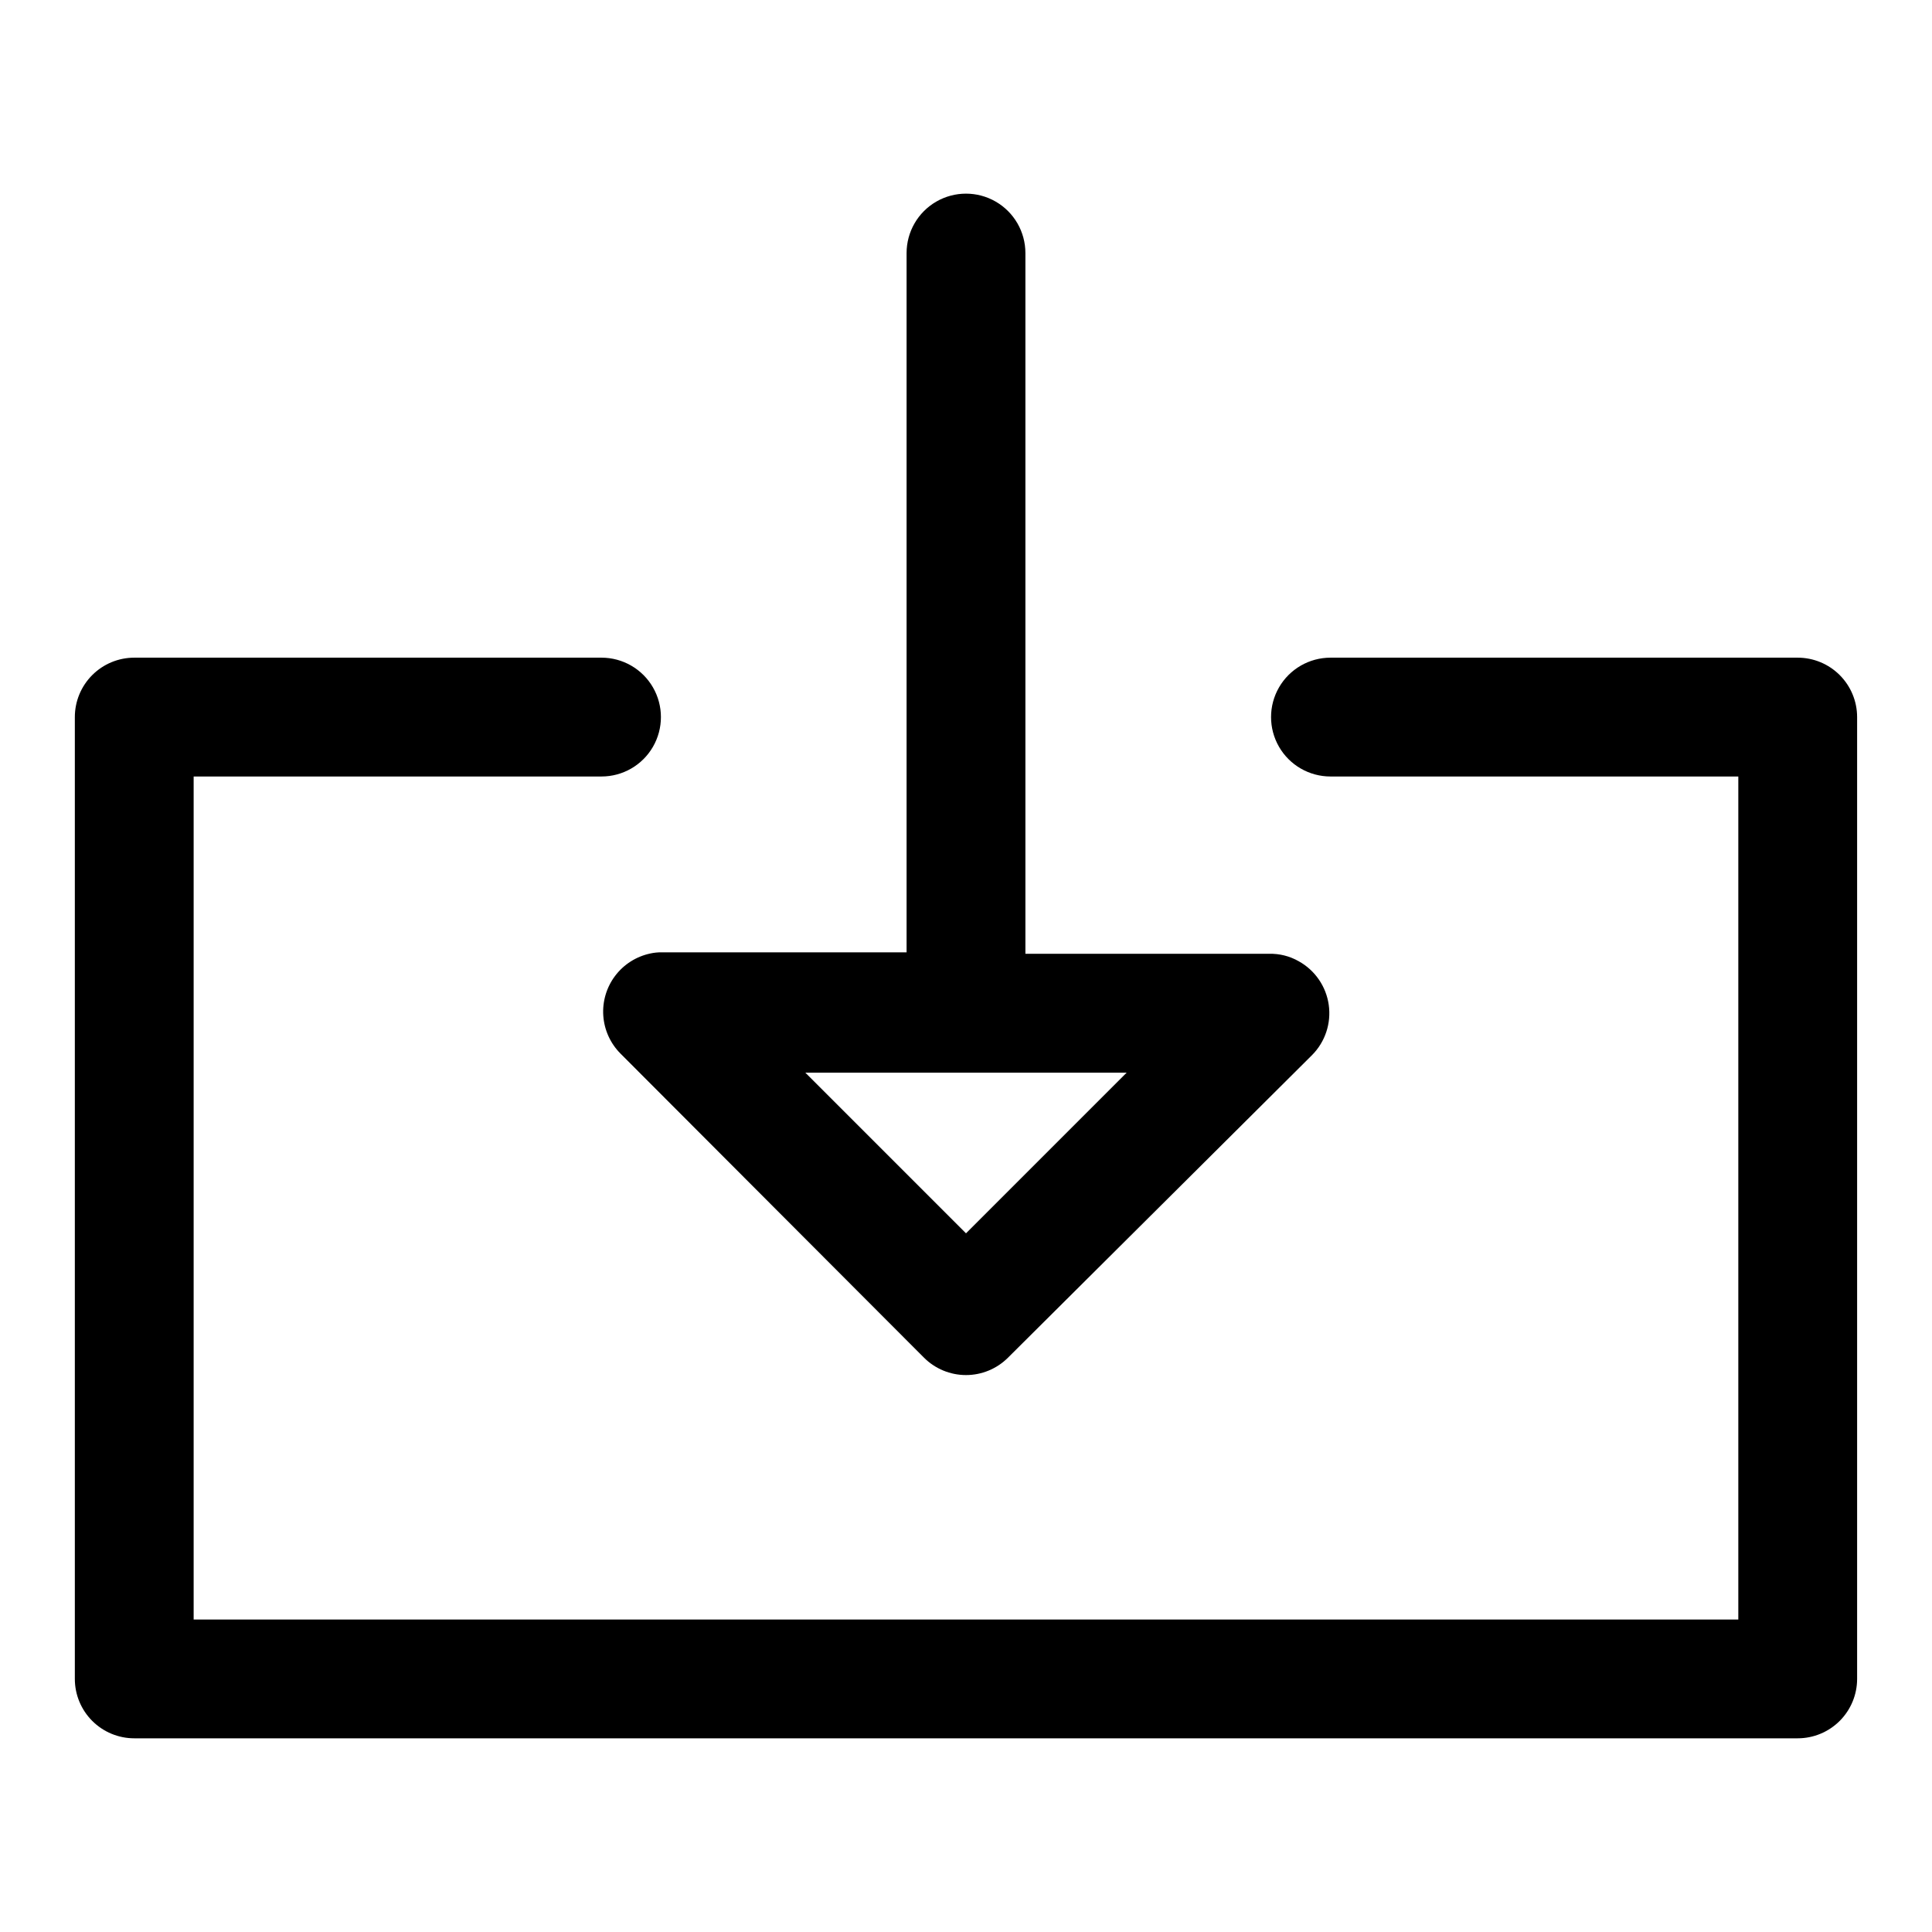
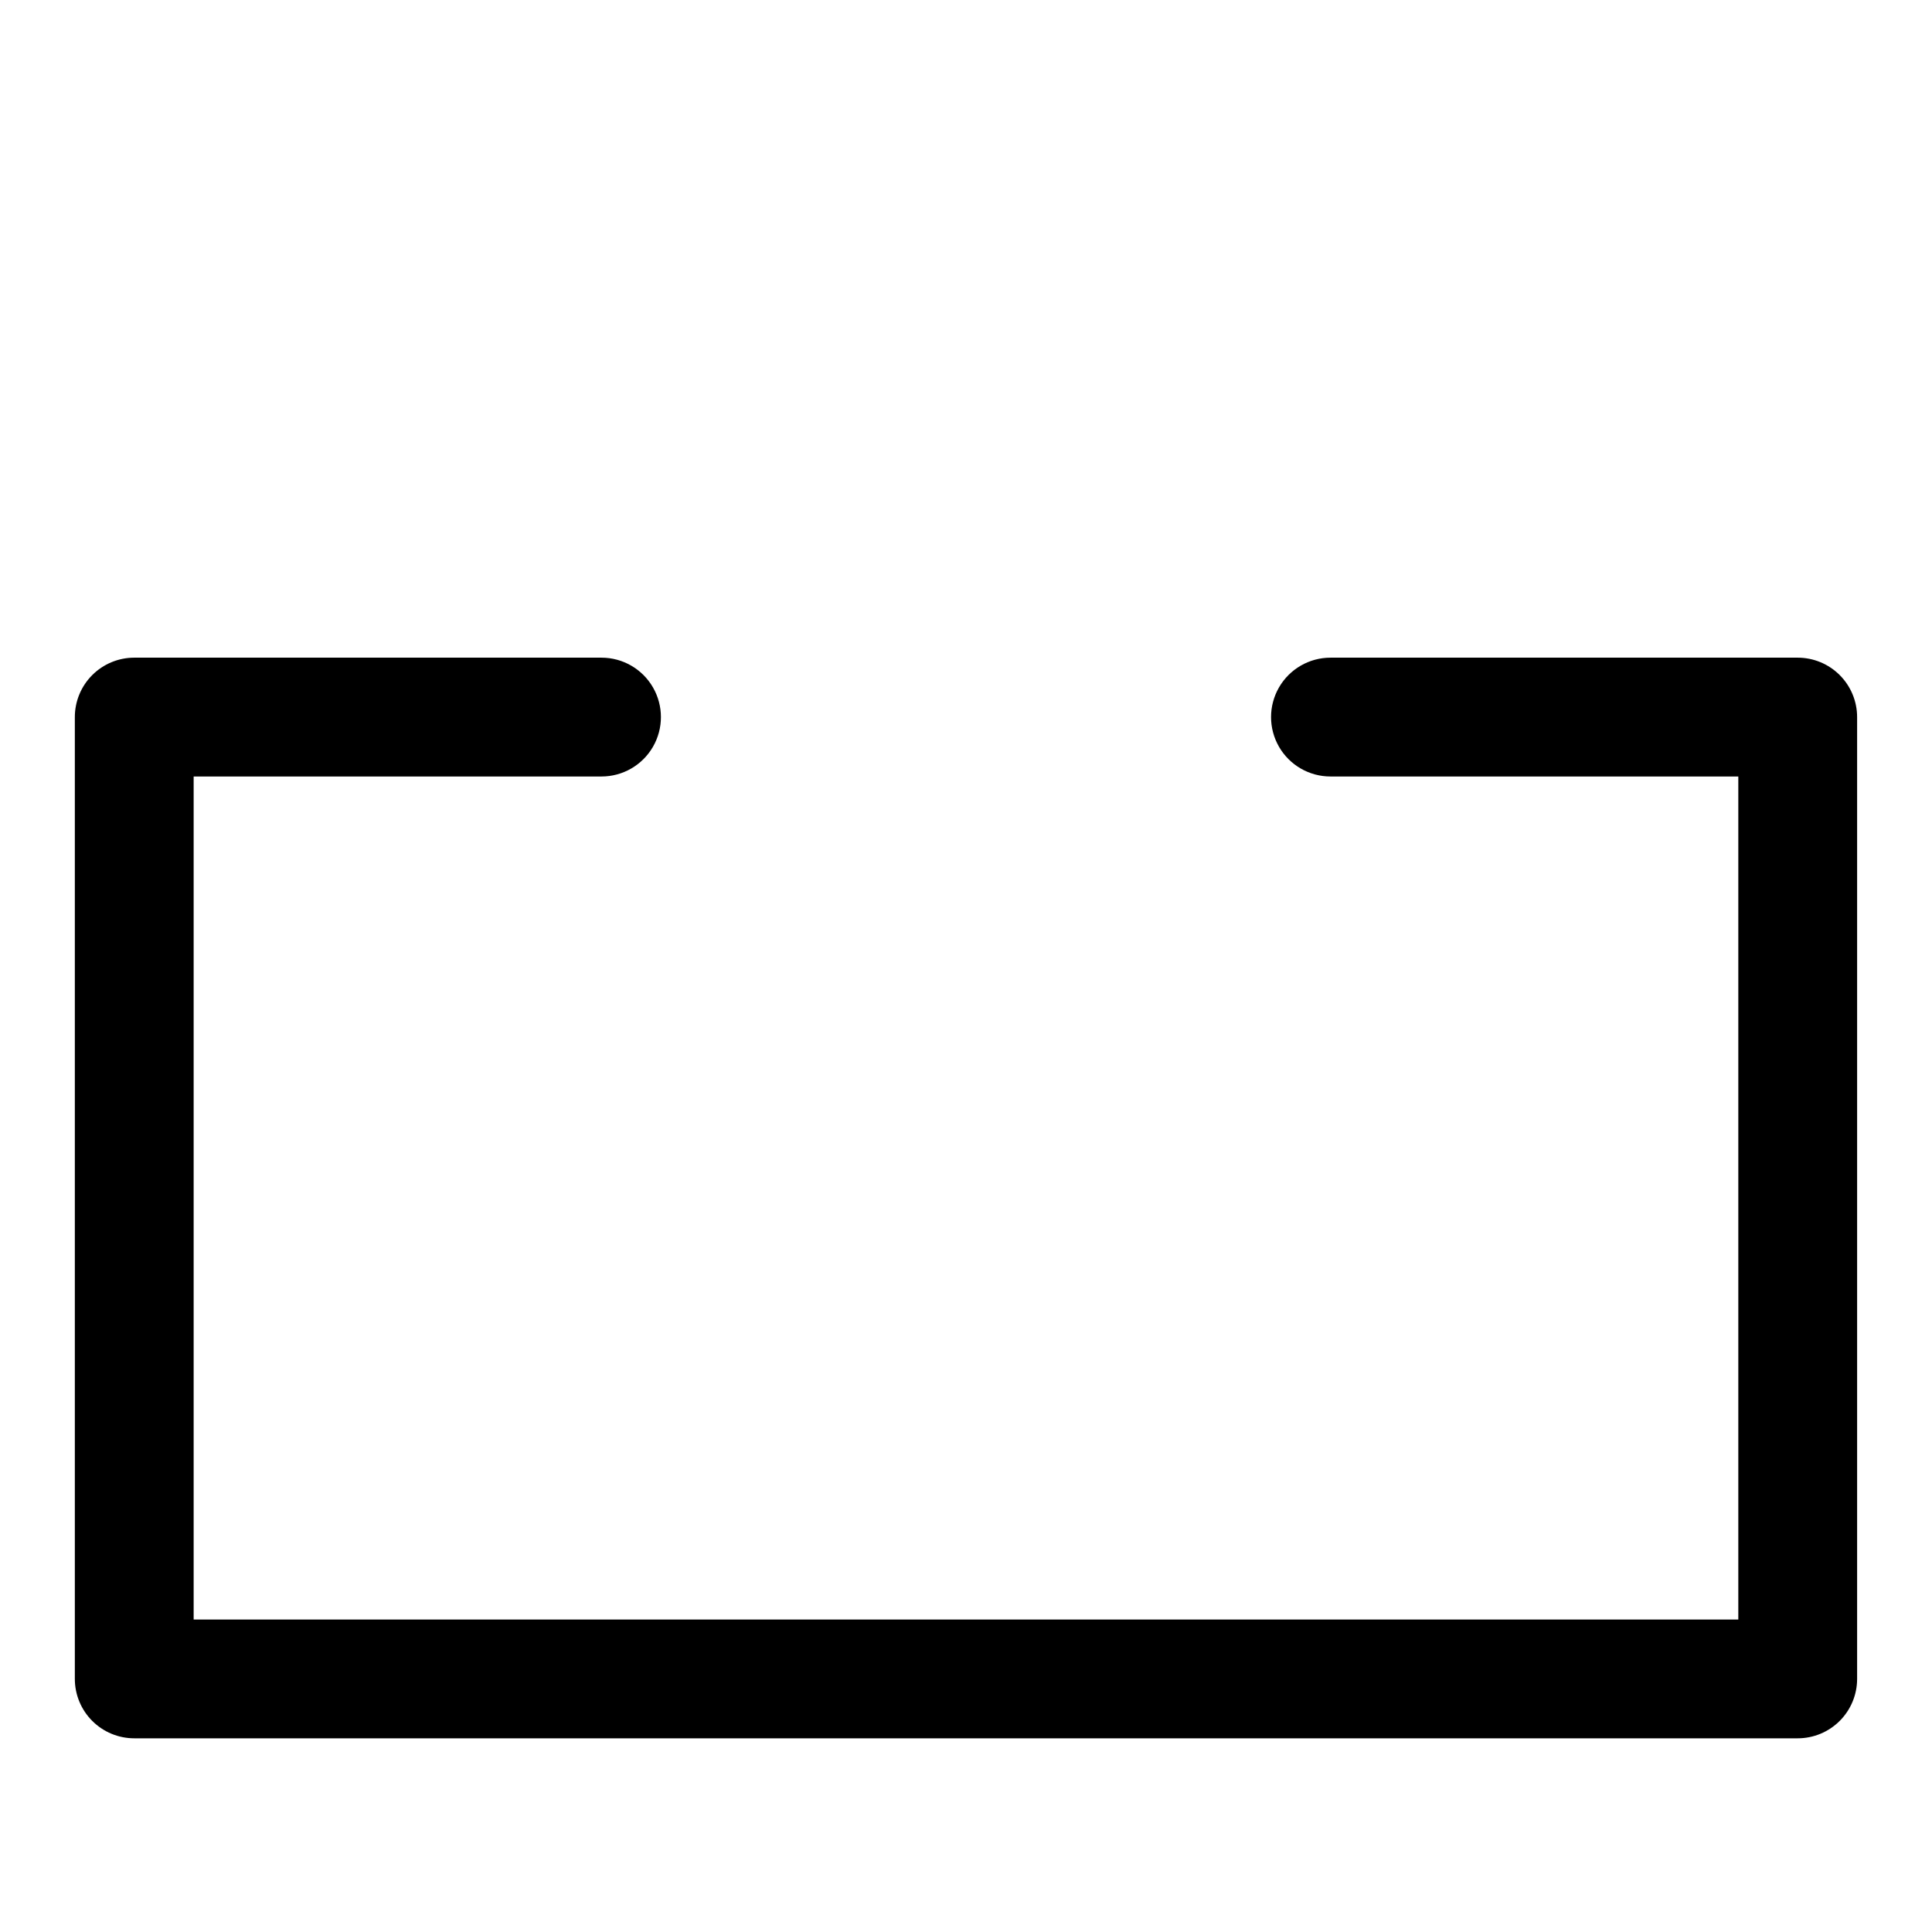
<svg xmlns="http://www.w3.org/2000/svg" fill="#000000" width="800px" height="800px" version="1.1" viewBox="144 144 512 512">
  <g>
    <path d="m620.41 318.29h-123.82c-5.625 0-10.824 3.004-13.637 7.875s-2.812 10.871 0 15.742 8.012 7.871 13.637 7.871h108.08v223.41h-409.35v-223.41h108.09c5.625 0 10.82-3 13.633-7.871s2.812-10.871 0-15.742-8.008-7.875-13.633-7.875h-123.83c-4.176 0-8.18 1.66-11.133 4.613-2.953 2.953-4.613 6.957-4.613 11.133v254.89c0 4.176 1.66 8.18 4.613 11.133s6.957 4.613 11.133 4.613h440.83c4.176 0 8.18-1.66 11.133-4.613s4.613-6.957 4.613-11.133v-254.89c0-4.176-1.66-8.18-4.613-11.133-2.953-2.953-6.957-4.613-11.133-4.613z" />
-     <path d="m316.32 396.69c-3.715 0.789-7.019 2.891-9.305 5.922s-3.398 6.785-3.137 10.57c0.262 3.789 1.887 7.352 4.566 10.039l80.453 80.609c2.949 2.93 6.941 4.578 11.102 4.578 4.156 0 8.148-1.648 11.098-4.578l80.609-80.219c3.481-3.5 5.117-8.43 4.422-13.32-0.695-4.887-3.644-9.164-7.965-11.555-2.394-1.363-5.117-2.047-7.871-1.969h-64.551v-185.7c0-5.625-3-10.824-7.871-13.637s-10.875-2.812-15.746 0-7.871 8.012-7.871 13.637v185.31h-64.863c-1.035-0.016-2.062 0.09-3.07 0.312zm83.68 74.156-42.586-42.586 85.172-0.004z" />
  </g>
</svg>